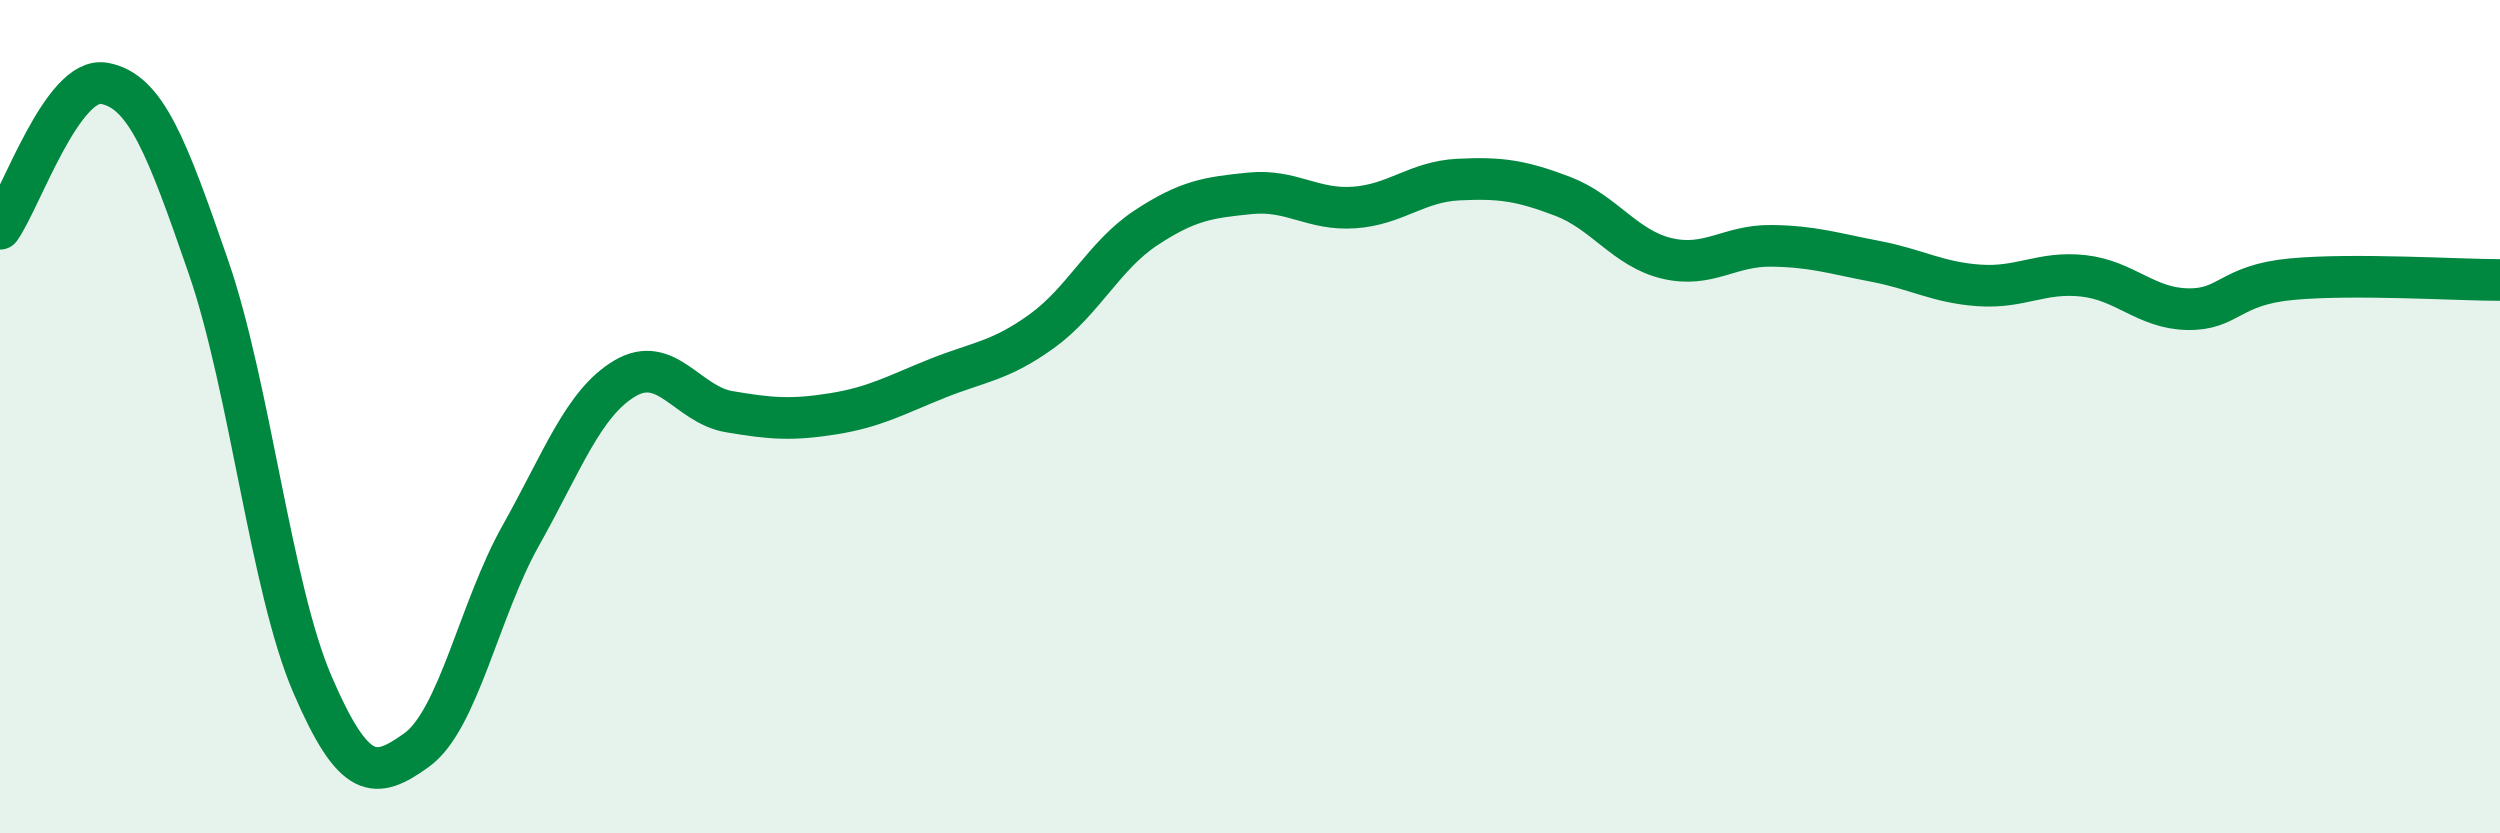
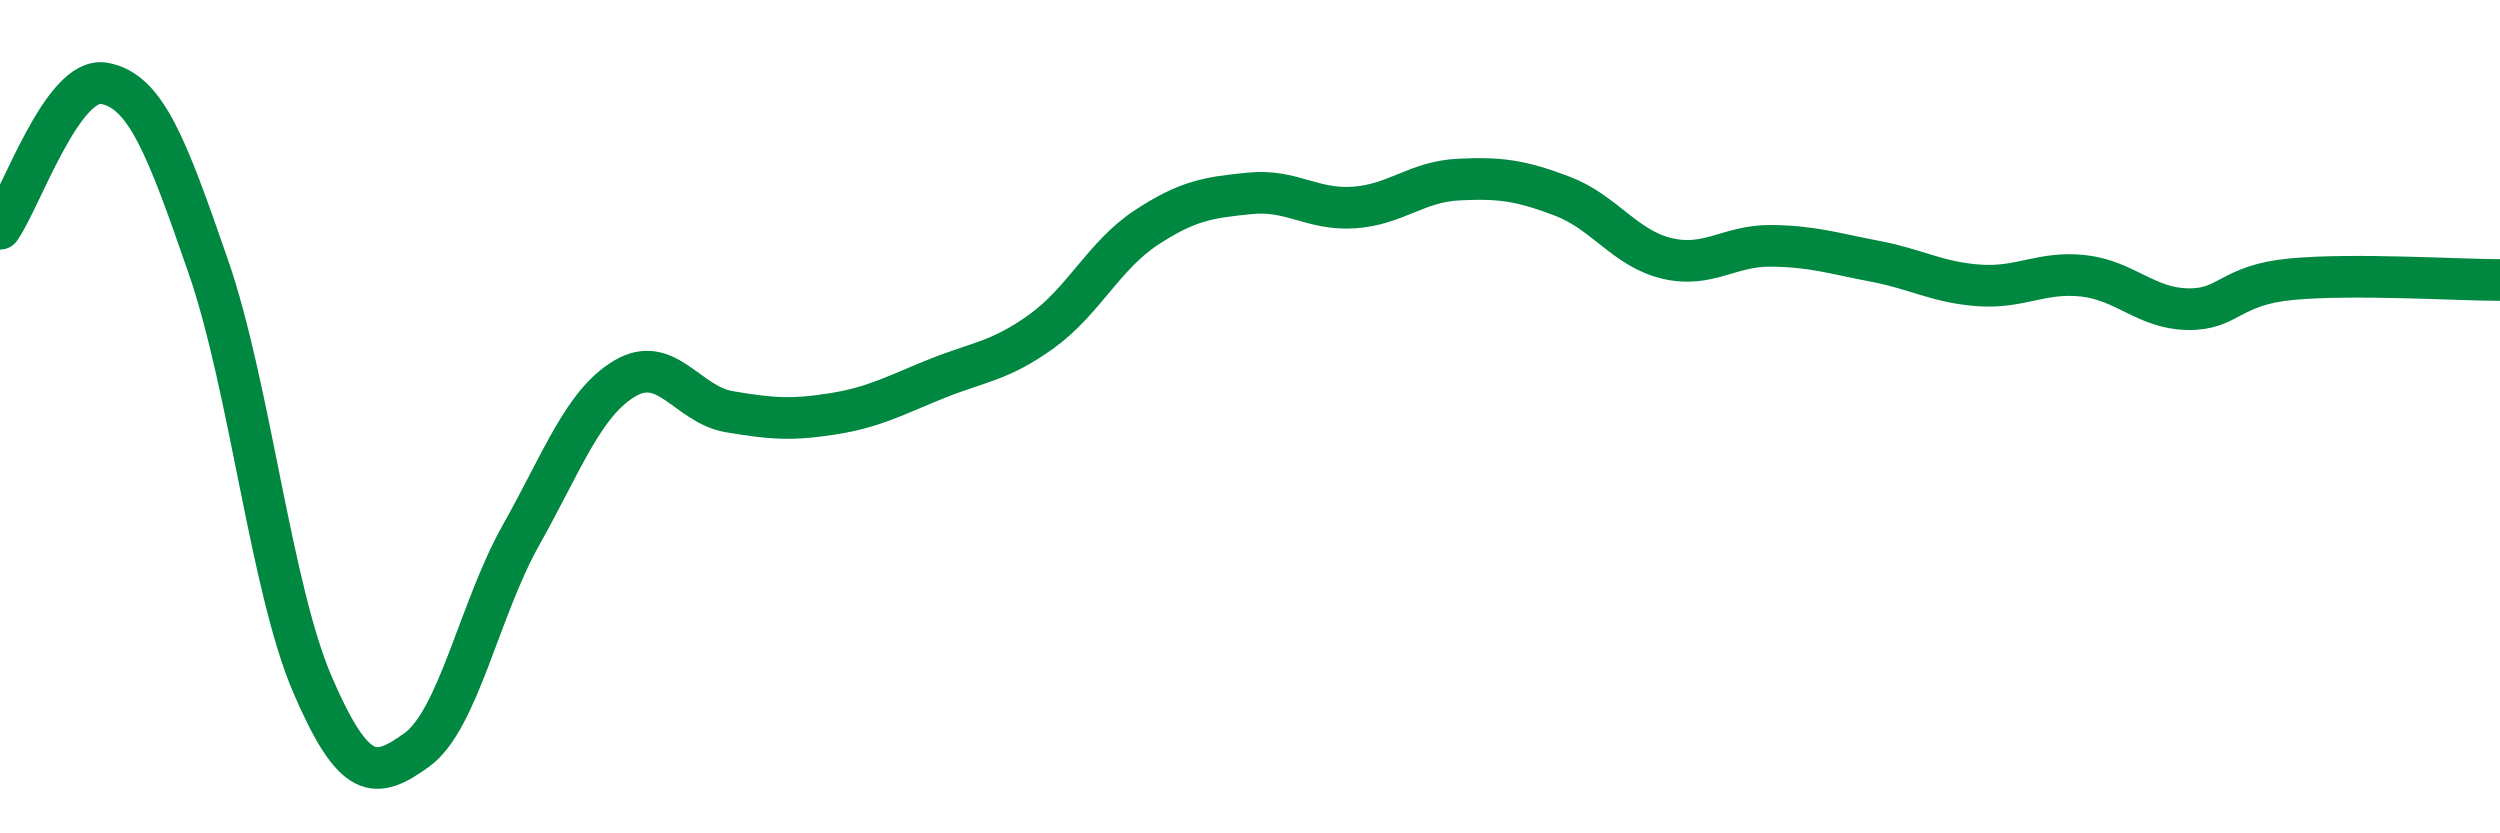
<svg xmlns="http://www.w3.org/2000/svg" width="60" height="20" viewBox="0 0 60 20">
-   <path d="M 0,5.49 C 0.5,4.79 1.5,1.82 2.5,2 C 3.5,2.18 4,3.51 5,6.4 C 6,9.29 6.5,14.11 7.5,16.43 C 8.5,18.75 9,18.72 10,18 C 11,17.28 11.5,14.63 12.5,12.85 C 13.5,11.07 14,9.67 15,9.08 C 16,8.49 16.5,9.71 17.5,9.88 C 18.5,10.05 19,10.09 20,9.93 C 21,9.77 21.5,9.48 22.5,9.08 C 23.5,8.68 24,8.67 25,7.95 C 26,7.23 26.5,6.13 27.5,5.47 C 28.5,4.81 29,4.74 30,4.64 C 31,4.54 31.5,5.05 32.5,4.98 C 33.5,4.91 34,4.36 35,4.31 C 36,4.26 36.5,4.33 37.5,4.71 C 38.5,5.09 39,5.96 40,6.2 C 41,6.44 41.5,5.89 42.5,5.9 C 43.5,5.91 44,6.08 45,6.27 C 46,6.46 46.5,6.78 47.5,6.85 C 48.5,6.92 49,6.51 50,6.62 C 51,6.73 51.5,7.4 52.5,7.42 C 53.5,7.44 53.5,6.84 55,6.7 C 56.5,6.56 59,6.72 60,6.72L60 20L0 20Z" fill="#008740" opacity="0.1" stroke-linecap="round" stroke-linejoin="round" />
  <path d="M 0,5.49 C 0.5,4.79 1.5,1.82 2.5,2 C 3.5,2.18 4,3.51 5,6.4 C 6,9.29 6.5,14.11 7.5,16.43 C 8.5,18.75 9,18.72 10,18 C 11,17.28 11.5,14.63 12.5,12.85 C 13.5,11.07 14,9.67 15,9.08 C 16,8.49 16.5,9.71 17.5,9.88 C 18.5,10.05 19,10.09 20,9.93 C 21,9.77 21.5,9.48 22.5,9.08 C 23.5,8.68 24,8.67 25,7.95 C 26,7.23 26.5,6.13 27.5,5.47 C 28.5,4.81 29,4.74 30,4.64 C 31,4.54 31.5,5.05 32.5,4.98 C 33.5,4.91 34,4.36 35,4.31 C 36,4.26 36.5,4.33 37.5,4.71 C 38.5,5.09 39,5.96 40,6.2 C 41,6.44 41.5,5.89 42.5,5.9 C 43.5,5.91 44,6.08 45,6.27 C 46,6.46 46.5,6.78 47.5,6.85 C 48.5,6.92 49,6.51 50,6.62 C 51,6.73 51.5,7.4 52.5,7.42 C 53.5,7.44 53.5,6.84 55,6.7 C 56.5,6.56 59,6.72 60,6.72" stroke="#008740" stroke-width="1" fill="none" stroke-linecap="round" stroke-linejoin="round" />
</svg>